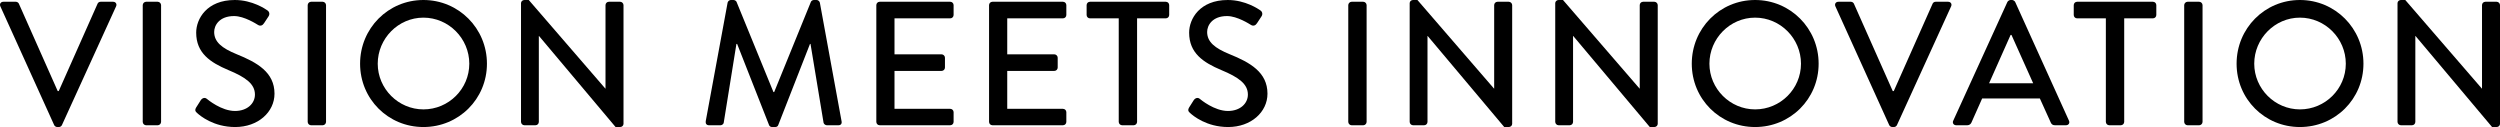
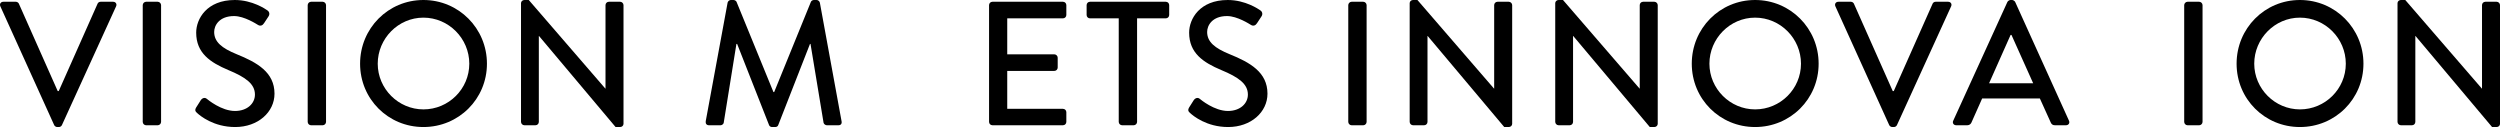
<svg xmlns="http://www.w3.org/2000/svg" id="_レイヤー_2" viewBox="0 0 2252.99 114.48">
  <defs />
  <g id="_レイヤー_1-2">
    <g class="cls-1">
      <path d="M.32,5.72C-.64,3.66.64,1.59,3.02,1.59h11.29c1.27,0,2.38.95,2.7,1.75l34.98,78.7h.95L87.93,3.34c.32-.79,1.27-1.75,2.7-1.75h11.29c2.38,0,3.66,2.07,2.7,4.13l-48.81,107c-.48.95-1.43,1.75-2.7,1.75h-1.59c-1.11,0-2.23-.79-2.7-1.75L.32,5.72Z" />
      <path d="M128.63,4.61c0-1.59,1.43-3.02,3.02-3.02h10.49c1.59,0,3.02,1.43,3.02,3.02v105.26c0,1.59-1.43,3.02-3.02,3.02h-10.49c-1.59,0-3.02-1.43-3.02-3.02V4.61Z" />
      <path d="M176.8,96.83c1.43-2.07,2.7-4.45,4.13-6.52,1.43-2.07,3.66-2.7,5.41-1.27.95.79,13.2,10.97,25.44,10.97,10.97,0,17.97-6.68,17.97-14.79,0-9.54-8.27-15.58-24.01-22.1-16.22-6.84-28.94-15.26-28.94-33.71,0-12.4,9.54-29.41,34.82-29.41,15.9,0,27.82,8.27,29.41,9.38,1.27.79,2.54,3.02.95,5.41-1.27,1.91-2.7,4.13-3.98,6.04-1.27,2.07-3.34,3.02-5.56,1.59-1.11-.64-12.24-7.95-21.46-7.95-13.36,0-17.97,8.43-17.97,14.31,0,9.06,7,14.63,20.19,20.03,18.44,7.47,34.18,16.22,34.18,35.62,0,16.54-14.79,30.05-35.46,30.05-19.4,0-31.64-10.18-34.18-12.56-1.43-1.27-2.54-2.38-.95-5.09Z" />
      <path d="M277.29,4.61c0-1.59,1.43-3.02,3.02-3.02h10.49c1.59,0,3.02,1.43,3.02,3.02v105.26c0,1.59-1.43,3.02-3.02,3.02h-10.49c-1.59,0-3.02-1.43-3.02-3.02V4.61Z" />
      <path d="M381.59,0c31.8,0,57.24,25.6,57.24,57.4s-25.44,57.08-57.24,57.08-57.08-25.28-57.08-57.08S349.79,0,381.59,0ZM381.59,98.58c22.74,0,41.34-18.44,41.34-41.18s-18.6-41.5-41.34-41.5-41.18,18.92-41.18,41.5,18.6,41.18,41.18,41.18Z" />
      <path d="M469.52,2.86c0-1.59,1.43-2.86,3.02-2.86h3.98l69,79.82h.16V4.61c0-1.59,1.27-3.02,3.02-3.02h10.18c1.59,0,3.02,1.43,3.02,3.02v107c0,1.59-1.43,2.86-3.02,2.86h-4.13l-69-82.04h-.16v77.43c0,1.59-1.27,3.02-3.02,3.02h-10.02c-1.59,0-3.02-1.43-3.02-3.02V2.86Z" />
      <path d="M655.7,2.38c.32-1.27,1.59-2.38,2.86-2.38h2.54c.95,0,2.38.79,2.7,1.75l33.23,81.25h.64L730.75,1.75c.32-.95,1.59-1.75,2.7-1.75h2.54c1.27,0,2.54,1.11,2.86,2.38l19.56,106.85c.48,2.23-.64,3.66-2.86,3.66h-10.33c-1.43,0-2.7-1.11-3.02-2.23l-11.77-71.07h-.48l-28.62,73.14c-.32.95-1.27,1.75-2.7,1.75h-2.86c-1.27,0-2.38-.79-2.7-1.75l-28.78-73.14h-.64l-11.45,71.07c-.16,1.11-1.59,2.23-2.86,2.23h-10.33c-2.23,0-3.34-1.43-3.02-3.66l19.72-106.85Z" />
-       <path d="M789.74,4.61c0-1.59,1.27-3.02,3.02-3.02h63.6c1.75,0,3.02,1.43,3.02,3.02v8.9c0,1.59-1.27,3.02-3.02,3.02h-50.24v32.43h42.45c1.59,0,3.02,1.43,3.02,3.02v8.9c0,1.75-1.43,3.02-3.02,3.02h-42.45v34.18h50.24c1.75,0,3.02,1.43,3.02,3.02v8.75c0,1.59-1.27,3.02-3.02,3.02h-63.6c-1.75,0-3.02-1.43-3.02-3.02V4.61Z" />
      <path d="M891.34,4.61c0-1.59,1.27-3.02,3.02-3.02h63.6c1.75,0,3.02,1.43,3.02,3.02v8.9c0,1.59-1.27,3.02-3.02,3.02h-50.24v32.43h42.45c1.59,0,3.02,1.43,3.02,3.02v8.9c0,1.75-1.43,3.02-3.02,3.02h-42.45v34.18h50.24c1.75,0,3.02,1.43,3.02,3.02v8.75c0,1.59-1.27,3.02-3.02,3.02h-63.6c-1.75,0-3.02-1.43-3.02-3.02V4.61Z" />
      <path d="M1008.2,16.54h-25.92c-1.75,0-3.02-1.43-3.02-3.02V4.61c0-1.59,1.27-3.02,3.02-3.02h68.37c1.75,0,3.02,1.43,3.02,3.02v8.9c0,1.59-1.27,3.02-3.02,3.02h-25.92v93.33c0,1.59-1.43,3.02-3.02,3.02h-10.49c-1.59,0-3.02-1.43-3.02-3.02V16.54Z" />
      <path d="M1071.64,96.83c1.43-2.07,2.7-4.45,4.13-6.52,1.43-2.07,3.66-2.7,5.41-1.27.95.79,13.2,10.97,25.44,10.97,10.97,0,17.97-6.68,17.97-14.79,0-9.54-8.27-15.58-24.01-22.1-16.22-6.84-28.94-15.26-28.94-33.71,0-12.4,9.54-29.41,34.82-29.41,15.9,0,27.82,8.27,29.42,9.38,1.27.79,2.54,3.02.95,5.41-1.27,1.91-2.7,4.13-3.97,6.04-1.27,2.07-3.34,3.02-5.56,1.59-1.11-.64-12.24-7.95-21.46-7.95-13.36,0-17.97,8.43-17.97,14.31,0,9.06,7,14.63,20.19,20.03,18.44,7.47,34.18,16.22,34.18,35.62,0,16.54-14.79,30.05-35.46,30.05-19.4,0-31.64-10.18-34.18-12.56-1.43-1.27-2.54-2.38-.95-5.09Z" />
      <path d="M1215.05,4.61c0-1.59,1.43-3.02,3.02-3.02h10.49c1.59,0,3.02,1.43,3.02,3.02v105.26c0,1.59-1.43,3.02-3.02,3.02h-10.49c-1.59,0-3.02-1.43-3.02-3.02V4.61Z" />
      <path d="M1270.38,2.86c0-1.59,1.43-2.86,3.02-2.86h3.98l69,79.82h.16V4.61c0-1.59,1.27-3.02,3.02-3.02h10.18c1.59,0,3.02,1.43,3.02,3.02v107c0,1.59-1.43,2.86-3.02,2.86h-4.13l-69-82.04h-.16v77.43c0,1.59-1.27,3.02-3.02,3.02h-10.02c-1.59,0-3.02-1.43-3.02-3.02V2.86Z" />
      <path d="M1401.56,2.86c0-1.59,1.43-2.86,3.02-2.86h3.98l69,79.82h.16V4.61c0-1.59,1.27-3.02,3.02-3.02h10.18c1.59,0,3.02,1.43,3.02,3.02v107c0,1.59-1.43,2.86-3.02,2.86h-4.13l-69-82.04h-.16v77.43c0,1.59-1.27,3.02-3.02,3.02h-10.02c-1.59,0-3.02-1.43-3.02-3.02V2.86Z" />
      <path d="M1581.7,0c31.8,0,57.24,25.6,57.24,57.4s-25.44,57.08-57.24,57.08-57.08-25.28-57.08-57.08S1549.9,0,1581.7,0ZM1581.7,98.58c22.74,0,41.34-18.44,41.34-41.18s-18.6-41.5-41.34-41.5-41.18,18.92-41.18,41.5,18.6,41.18,41.18,41.18Z" />
      <path d="M1654.05,5.72c-.95-2.07.32-4.13,2.7-4.13h11.29c1.27,0,2.38.95,2.7,1.75l34.98,78.7h.95l34.98-78.7c.32-.79,1.27-1.75,2.7-1.75h11.29c2.39,0,3.66,2.07,2.7,4.13l-48.81,107c-.48.95-1.43,1.75-2.7,1.75h-1.59c-1.11,0-2.23-.79-2.7-1.75l-48.49-107Z" />
      <path d="M1760.26,108.75L1809.07,1.75c.48-.95,1.91-1.75,2.7-1.75h1.59c.79,0,2.23.79,2.7,1.75l48.49,107c.95,2.07-.32,4.13-2.7,4.13h-10.02c-1.91,0-3.02-.95-3.66-2.38l-9.86-21.78h-51.99c-3.18,7.31-6.52,14.47-9.7,21.78-.48,1.11-1.75,2.38-3.66,2.38h-10.02c-2.38,0-3.66-2.07-2.7-4.13ZM1832.29,75.05l-19.56-43.57h-.79l-19.4,43.57h39.75Z" />
-       <path d="M1897.79,16.54h-25.92c-1.75,0-3.02-1.43-3.02-3.02V4.61c0-1.59,1.27-3.02,3.02-3.02h68.37c1.75,0,3.02,1.43,3.02,3.02v8.9c0,1.59-1.27,3.02-3.02,3.02h-25.92v93.33c0,1.59-1.43,3.02-3.02,3.02h-10.49c-1.59,0-3.02-1.43-3.02-3.02V16.54Z" />
      <path d="M1968.39,4.61c0-1.59,1.43-3.02,3.02-3.02h10.49c1.59,0,3.02,1.43,3.02,3.02v105.26c0,1.59-1.43,3.02-3.02,3.02h-10.49c-1.59,0-3.02-1.43-3.02-3.02V4.61Z" />
      <path d="M2072.69,0c31.8,0,57.24,25.6,57.24,57.4s-25.44,57.08-57.24,57.08-57.08-25.28-57.08-57.08,25.28-57.4,57.08-57.4ZM2072.69,98.58c22.74,0,41.34-18.44,41.34-41.18s-18.6-41.5-41.34-41.5-41.18,18.92-41.18,41.5,18.6,41.18,41.18,41.18Z" />
      <path d="M2160.62,2.86c0-1.59,1.43-2.86,3.02-2.86h3.98l69,79.82h.16V4.61c0-1.59,1.27-3.02,3.02-3.02h10.18c1.59,0,3.02,1.43,3.02,3.02v107c0,1.59-1.43,2.86-3.02,2.86h-4.13l-69-82.04h-.16v77.43c0,1.59-1.27,3.02-3.02,3.02h-10.02c-1.59,0-3.02-1.43-3.02-3.02V2.86Z" />
    </g>
  </g>
</svg>